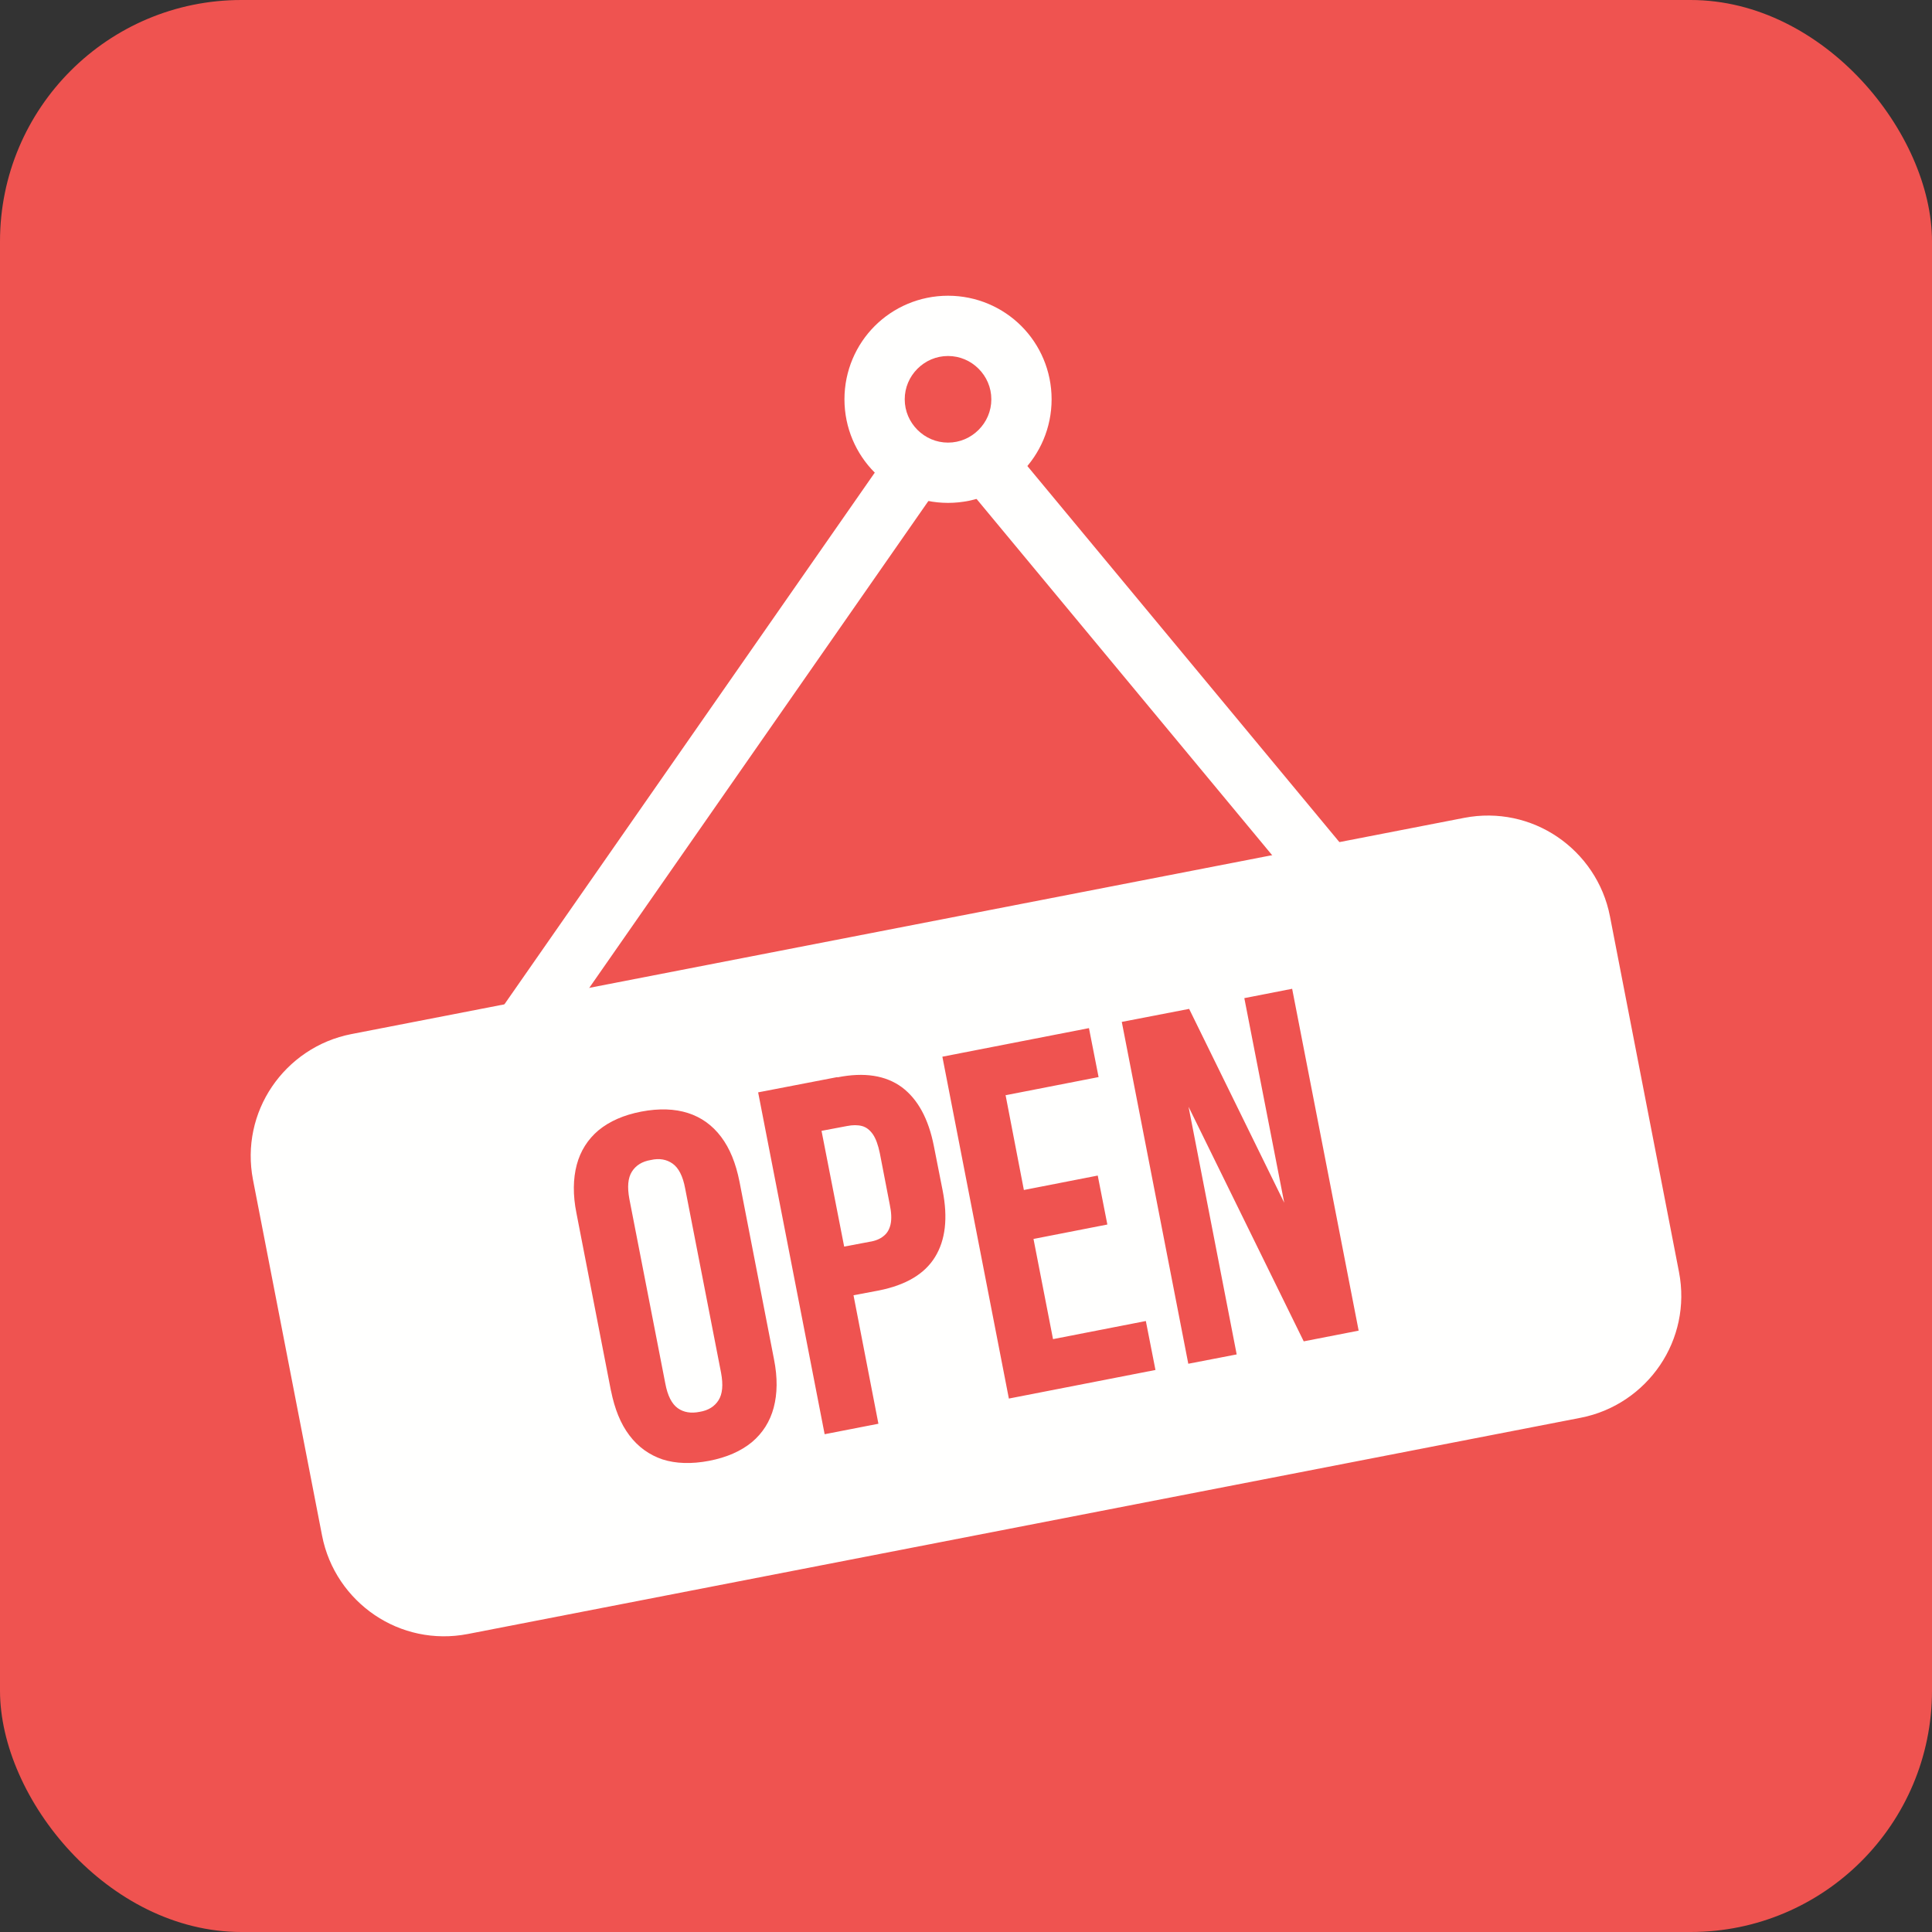
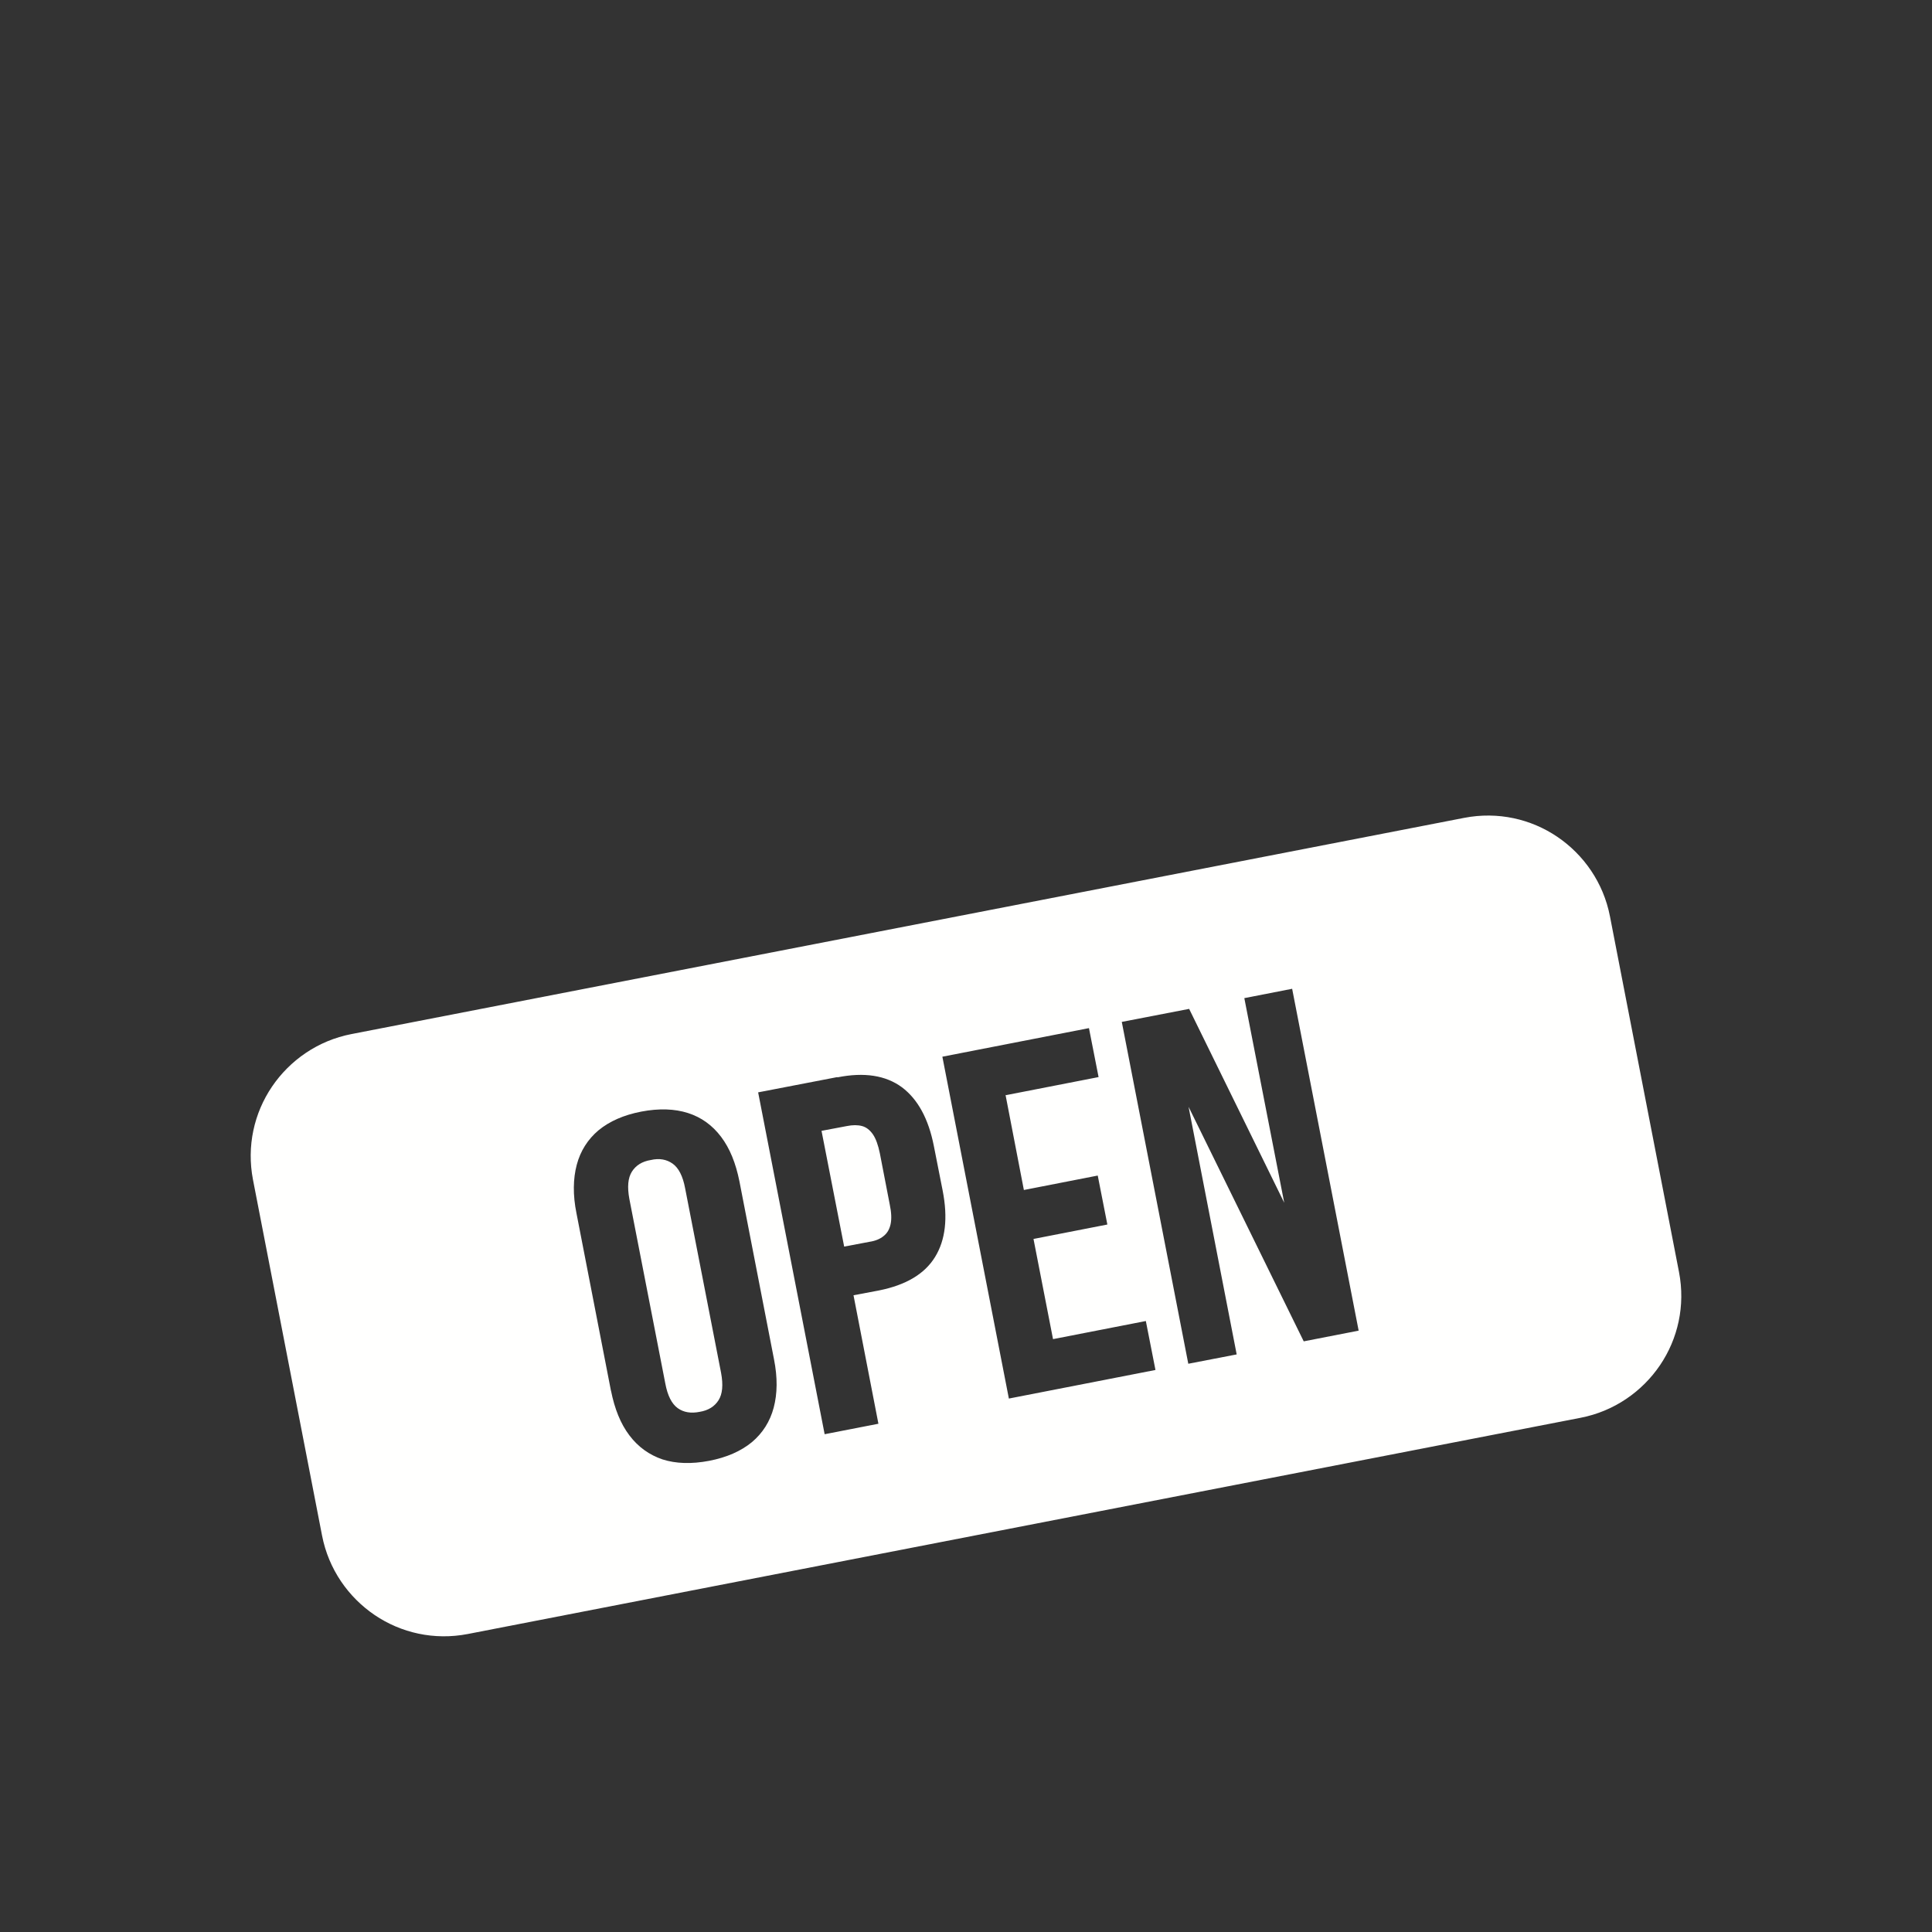
<svg xmlns="http://www.w3.org/2000/svg" xml:space="preserve" width="6.827in" height="6.827in" style="shape-rendering:geometricPrecision; text-rendering:geometricPrecision; image-rendering:optimizeQuality; fill-rule:evenodd; clip-rule:evenodd" viewBox="0 0 6.827 6.827">
  <rect x="0" y="0" width="6.827" height="6.827" fill="#333333" stroke="none" />
  <defs>
    <style type="text/css">
   
    .fil0 {fill:#EF5350}
    .fil1 {fill:#FFFFFE;fill-rule:nonzero}
   
  </style>
  </defs>
  <g id="Layer_x0020_1">
-     <rect class="fil0" width="6.827" height="6.827" rx="0.853" ry="0.853" />
    <path class="fil1" d="M1.242 3.654l3.932 -0.764c0.119,-0.023 0.236,0.004 0.329,0.067 0.093,0.063 0.163,0.162 0.186,0.281l0.244 1.257c0.023,0.119 -0.004,0.236 -0.067,0.329 -0.063,0.093 -0.162,0.163 -0.281,0.186l-3.932 0.764c-0.119,0.023 -0.236,-0.004 -0.329,-0.067 -0.093,-0.063 -0.163,-0.162 -0.186,-0.281l-0.244 -1.257c-0.023,-0.119 0.004,-0.236 0.067,-0.329 0.063,-0.093 0.162,-0.163 0.281,-0.186zm0.982 0.583c-0.008,-0.043 -0.005,-0.075 0.009,-0.097 0.014,-0.022 0.036,-0.036 0.067,-0.041 0.03,-0.007 0.056,-0.002 0.077,0.013 0.021,0.015 0.036,0.044 0.044,0.087l0.127 0.652c0.008,0.043 0.005,0.075 -0.009,0.097 -0.014,0.022 -0.036,0.036 -0.067,0.041 -0.03,0.006 -0.056,0.002 -0.077,-0.013 -0.021,-0.015 -0.036,-0.044 -0.044,-0.087l-0.127 -0.652zm-0.065 0.677c0.013,0.065 0.034,0.117 0.065,0.158 0.031,0.041 0.07,0.069 0.117,0.085 0.047,0.015 0.102,0.017 0.165,0.005 0.062,-0.012 0.112,-0.034 0.151,-0.066 0.038,-0.032 0.064,-0.073 0.077,-0.122 0.013,-0.049 0.014,-0.106 0.001,-0.171l-0.122 -0.628c-0.013,-0.065 -0.034,-0.117 -0.065,-0.158 -0.031,-0.041 -0.07,-0.069 -0.117,-0.084 -0.047,-0.015 -0.102,-0.017 -0.165,-0.005 -0.062,0.012 -0.112,0.034 -0.151,0.066 -0.038,0.032 -0.064,0.073 -0.077,0.122 -0.013,0.049 -0.014,0.107 -0.001,0.171l0.122 0.628zm0.8 -1.108l-0.28 0.054 0.235 1.208 0.19 -0.037 -0.088 -0.454 0.09 -0.017c0.095,-0.019 0.161,-0.058 0.198,-0.118 0.037,-0.06 0.046,-0.138 0.027,-0.235l-0.031 -0.157c-0.019,-0.097 -0.057,-0.166 -0.113,-0.208 -0.057,-0.042 -0.133,-0.054 -0.228,-0.035zm0.034 0.173c0.02,-0.004 0.038,-0.004 0.053,0 0.015,0.004 0.028,0.014 0.039,0.03 0.01,0.015 0.018,0.037 0.024,0.066l0.035 0.181c0.006,0.028 0.007,0.052 0.003,0.07 -0.004,0.018 -0.012,0.032 -0.025,0.042 -0.012,0.01 -0.029,0.017 -0.049,0.02l-0.09 0.017 -0.08 -0.409 0.09 -0.017zm0.561 -0.109l0.328 -0.064 -0.034 -0.173 -0.518 0.101 0.235 1.208 0.518 -0.101 -0.034 -0.173 -0.328 0.064 -0.069 -0.354 0.261 -0.051 -0.034 -0.173 -0.261 0.051 -0.065 -0.337zm1.052 0.87l0.195 -0.038 -0.235 -1.208 -0.169 0.033 0.141 0.723 -0.336 -0.685 -0.238 0.046 0.235 1.208 0.171 -0.033 -0.17 -0.875 0.407 0.829z" />
-     <polygon class="fil1" points="1.758,3.584 3.133,1.61 3.308,1.731 1.933,3.705 " />
-     <polygon class="fil1" points="3.594,1.603 4.773,3.024 4.609,3.159 3.43,1.738 " />
-     <path class="fil1" d="M3.35 1.045c0.101,0 0.193,0.041 0.259,0.107 0.066,0.066 0.107,0.158 0.107,0.259 0,0.101 -0.041,0.193 -0.107,0.259 -0.066,0.066 -0.158,0.107 -0.259,0.107 -0.101,0 -0.193,-0.041 -0.259,-0.107 -0.066,-0.066 -0.107,-0.158 -0.107,-0.259 0,-0.101 0.041,-0.193 0.107,-0.259 0.066,-0.066 0.158,-0.107 0.259,-0.107zm0.108 0.258c-0.028,-0.028 -0.066,-0.045 -0.108,-0.045 -0.042,0 -0.08,0.017 -0.108,0.045 -0.028,0.028 -0.045,0.066 -0.045,0.108 0,0.042 0.017,0.08 0.045,0.108 0.028,0.028 0.066,0.045 0.108,0.045 0.042,0 0.08,-0.017 0.108,-0.045 0.028,-0.028 0.045,-0.066 0.045,-0.108 0,-0.042 -0.017,-0.08 -0.045,-0.108z" />
  </g>
</svg>